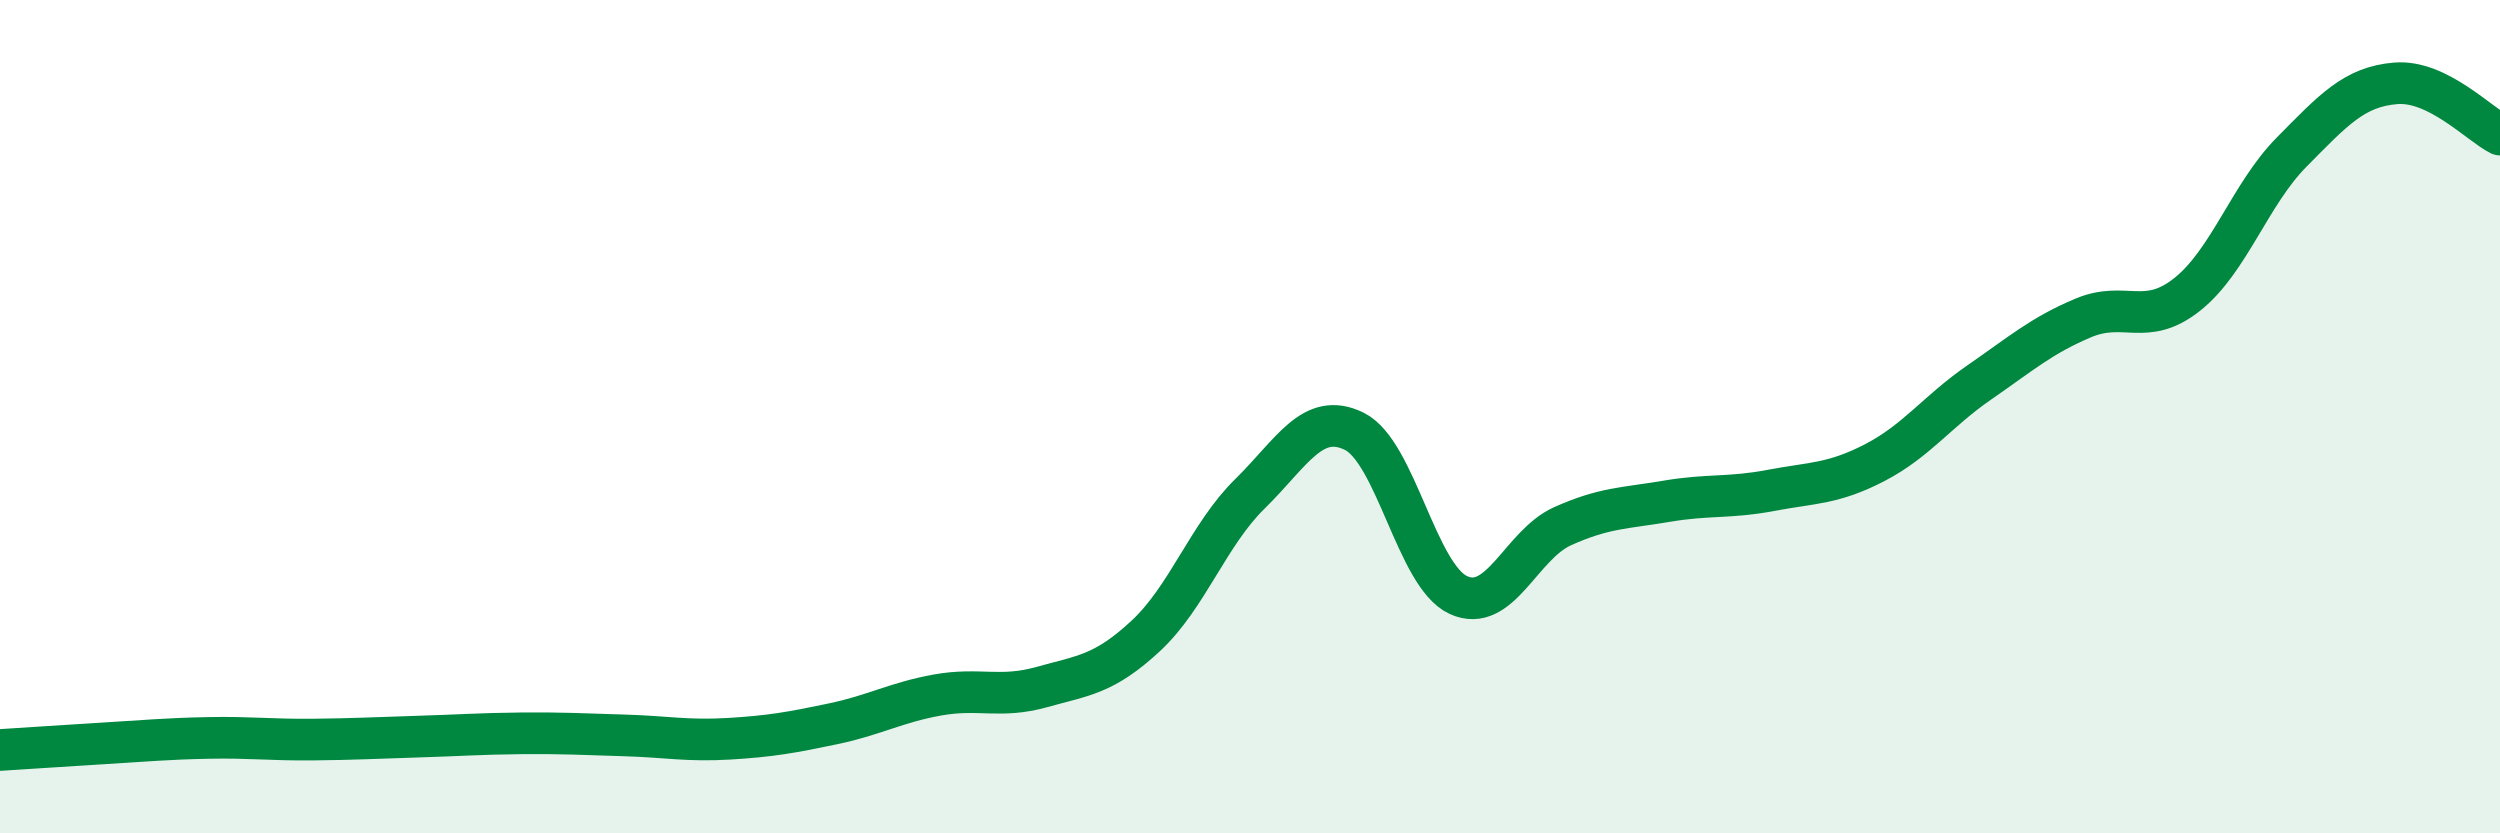
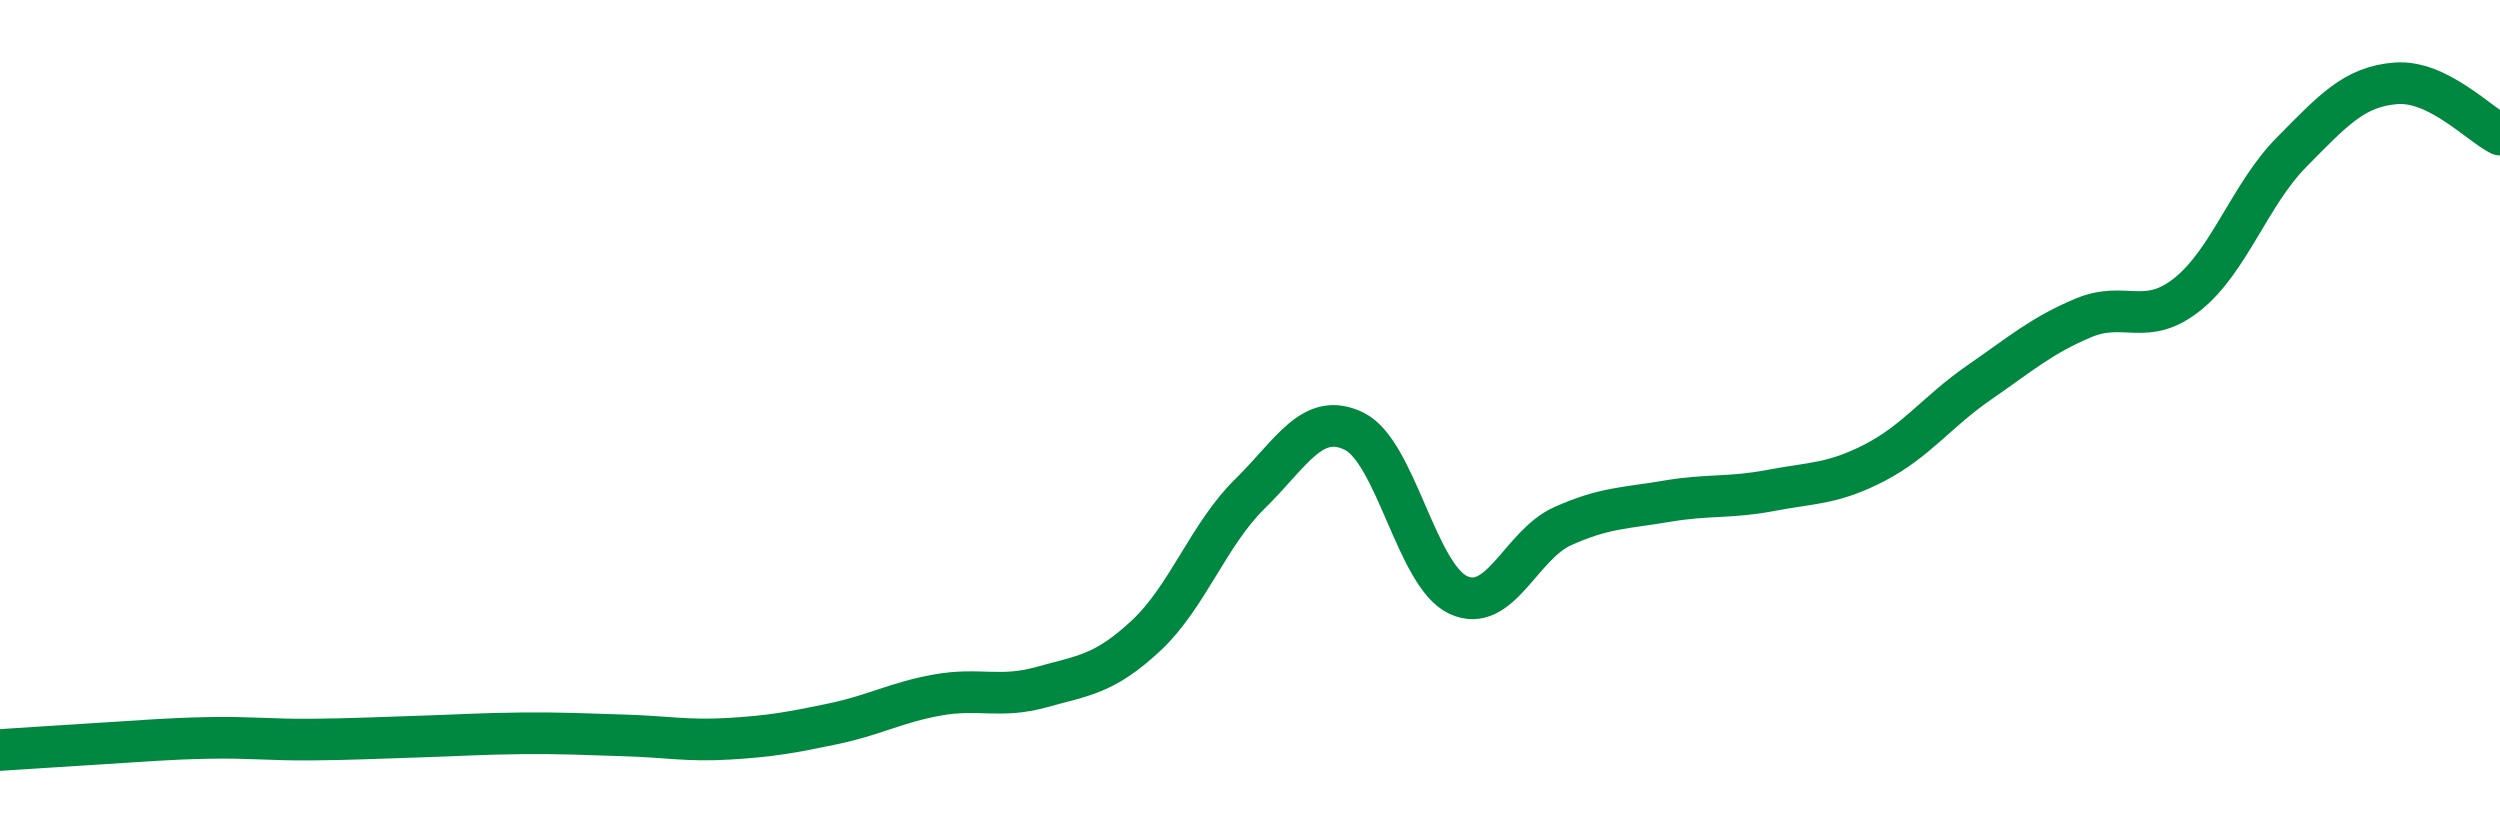
<svg xmlns="http://www.w3.org/2000/svg" width="60" height="20" viewBox="0 0 60 20">
-   <path d="M 0,18 C 0.5,17.97 1.5,17.9 2.5,17.84 C 3.5,17.78 4,17.73 5,17.71 C 6,17.69 6.5,17.76 7.5,17.75 C 8.5,17.74 9,17.71 10,17.68 C 11,17.65 11.5,17.61 12.5,17.6 C 13.5,17.59 14,17.62 15,17.65 C 16,17.68 16.5,17.79 17.5,17.73 C 18.5,17.67 19,17.58 20,17.37 C 21,17.16 21.5,16.86 22.5,16.68 C 23.5,16.5 24,16.77 25,16.49 C 26,16.21 26.5,16.19 27.5,15.26 C 28.5,14.33 29,12.83 30,11.85 C 31,10.87 31.5,9.86 32.5,10.35 C 33.5,10.84 34,13.82 35,14.28 C 36,14.74 36.5,13.08 37.5,12.63 C 38.5,12.18 39,12.2 40,12.03 C 41,11.86 41.5,11.96 42.5,11.77 C 43.5,11.58 44,11.62 45,11.1 C 46,10.58 46.5,9.87 47.5,9.18 C 48.5,8.49 49,8.05 50,7.63 C 51,7.21 51.5,7.86 52.5,7.06 C 53.5,6.26 54,4.66 55,3.65 C 56,2.64 56.5,2.08 57.5,2 C 58.5,1.92 59.5,2.98 60,3.23L60 20L0 20Z" fill="#008740" opacity="0.1" stroke-linecap="round" stroke-linejoin="round" />
  <path d="M 0,18 C 0.5,17.97 1.5,17.9 2.5,17.84 C 3.5,17.78 4,17.73 5,17.71 C 6,17.69 6.5,17.76 7.5,17.75 C 8.5,17.74 9,17.71 10,17.68 C 11,17.65 11.5,17.61 12.5,17.6 C 13.5,17.59 14,17.62 15,17.65 C 16,17.68 16.5,17.79 17.5,17.73 C 18.5,17.67 19,17.58 20,17.37 C 21,17.16 21.5,16.86 22.5,16.68 C 23.5,16.5 24,16.77 25,16.49 C 26,16.21 26.5,16.19 27.5,15.26 C 28.5,14.33 29,12.83 30,11.85 C 31,10.87 31.5,9.86 32.5,10.35 C 33.5,10.84 34,13.82 35,14.28 C 36,14.74 36.5,13.08 37.5,12.63 C 38.5,12.18 39,12.2 40,12.03 C 41,11.86 41.5,11.96 42.5,11.77 C 43.5,11.58 44,11.62 45,11.1 C 46,10.58 46.5,9.87 47.5,9.18 C 48.5,8.49 49,8.05 50,7.63 C 51,7.21 51.5,7.86 52.5,7.06 C 53.5,6.26 54,4.66 55,3.65 C 56,2.64 56.5,2.08 57.5,2 C 58.5,1.92 59.5,2.98 60,3.23" stroke="#008740" stroke-width="1" fill="none" stroke-linecap="round" stroke-linejoin="round" />
</svg>